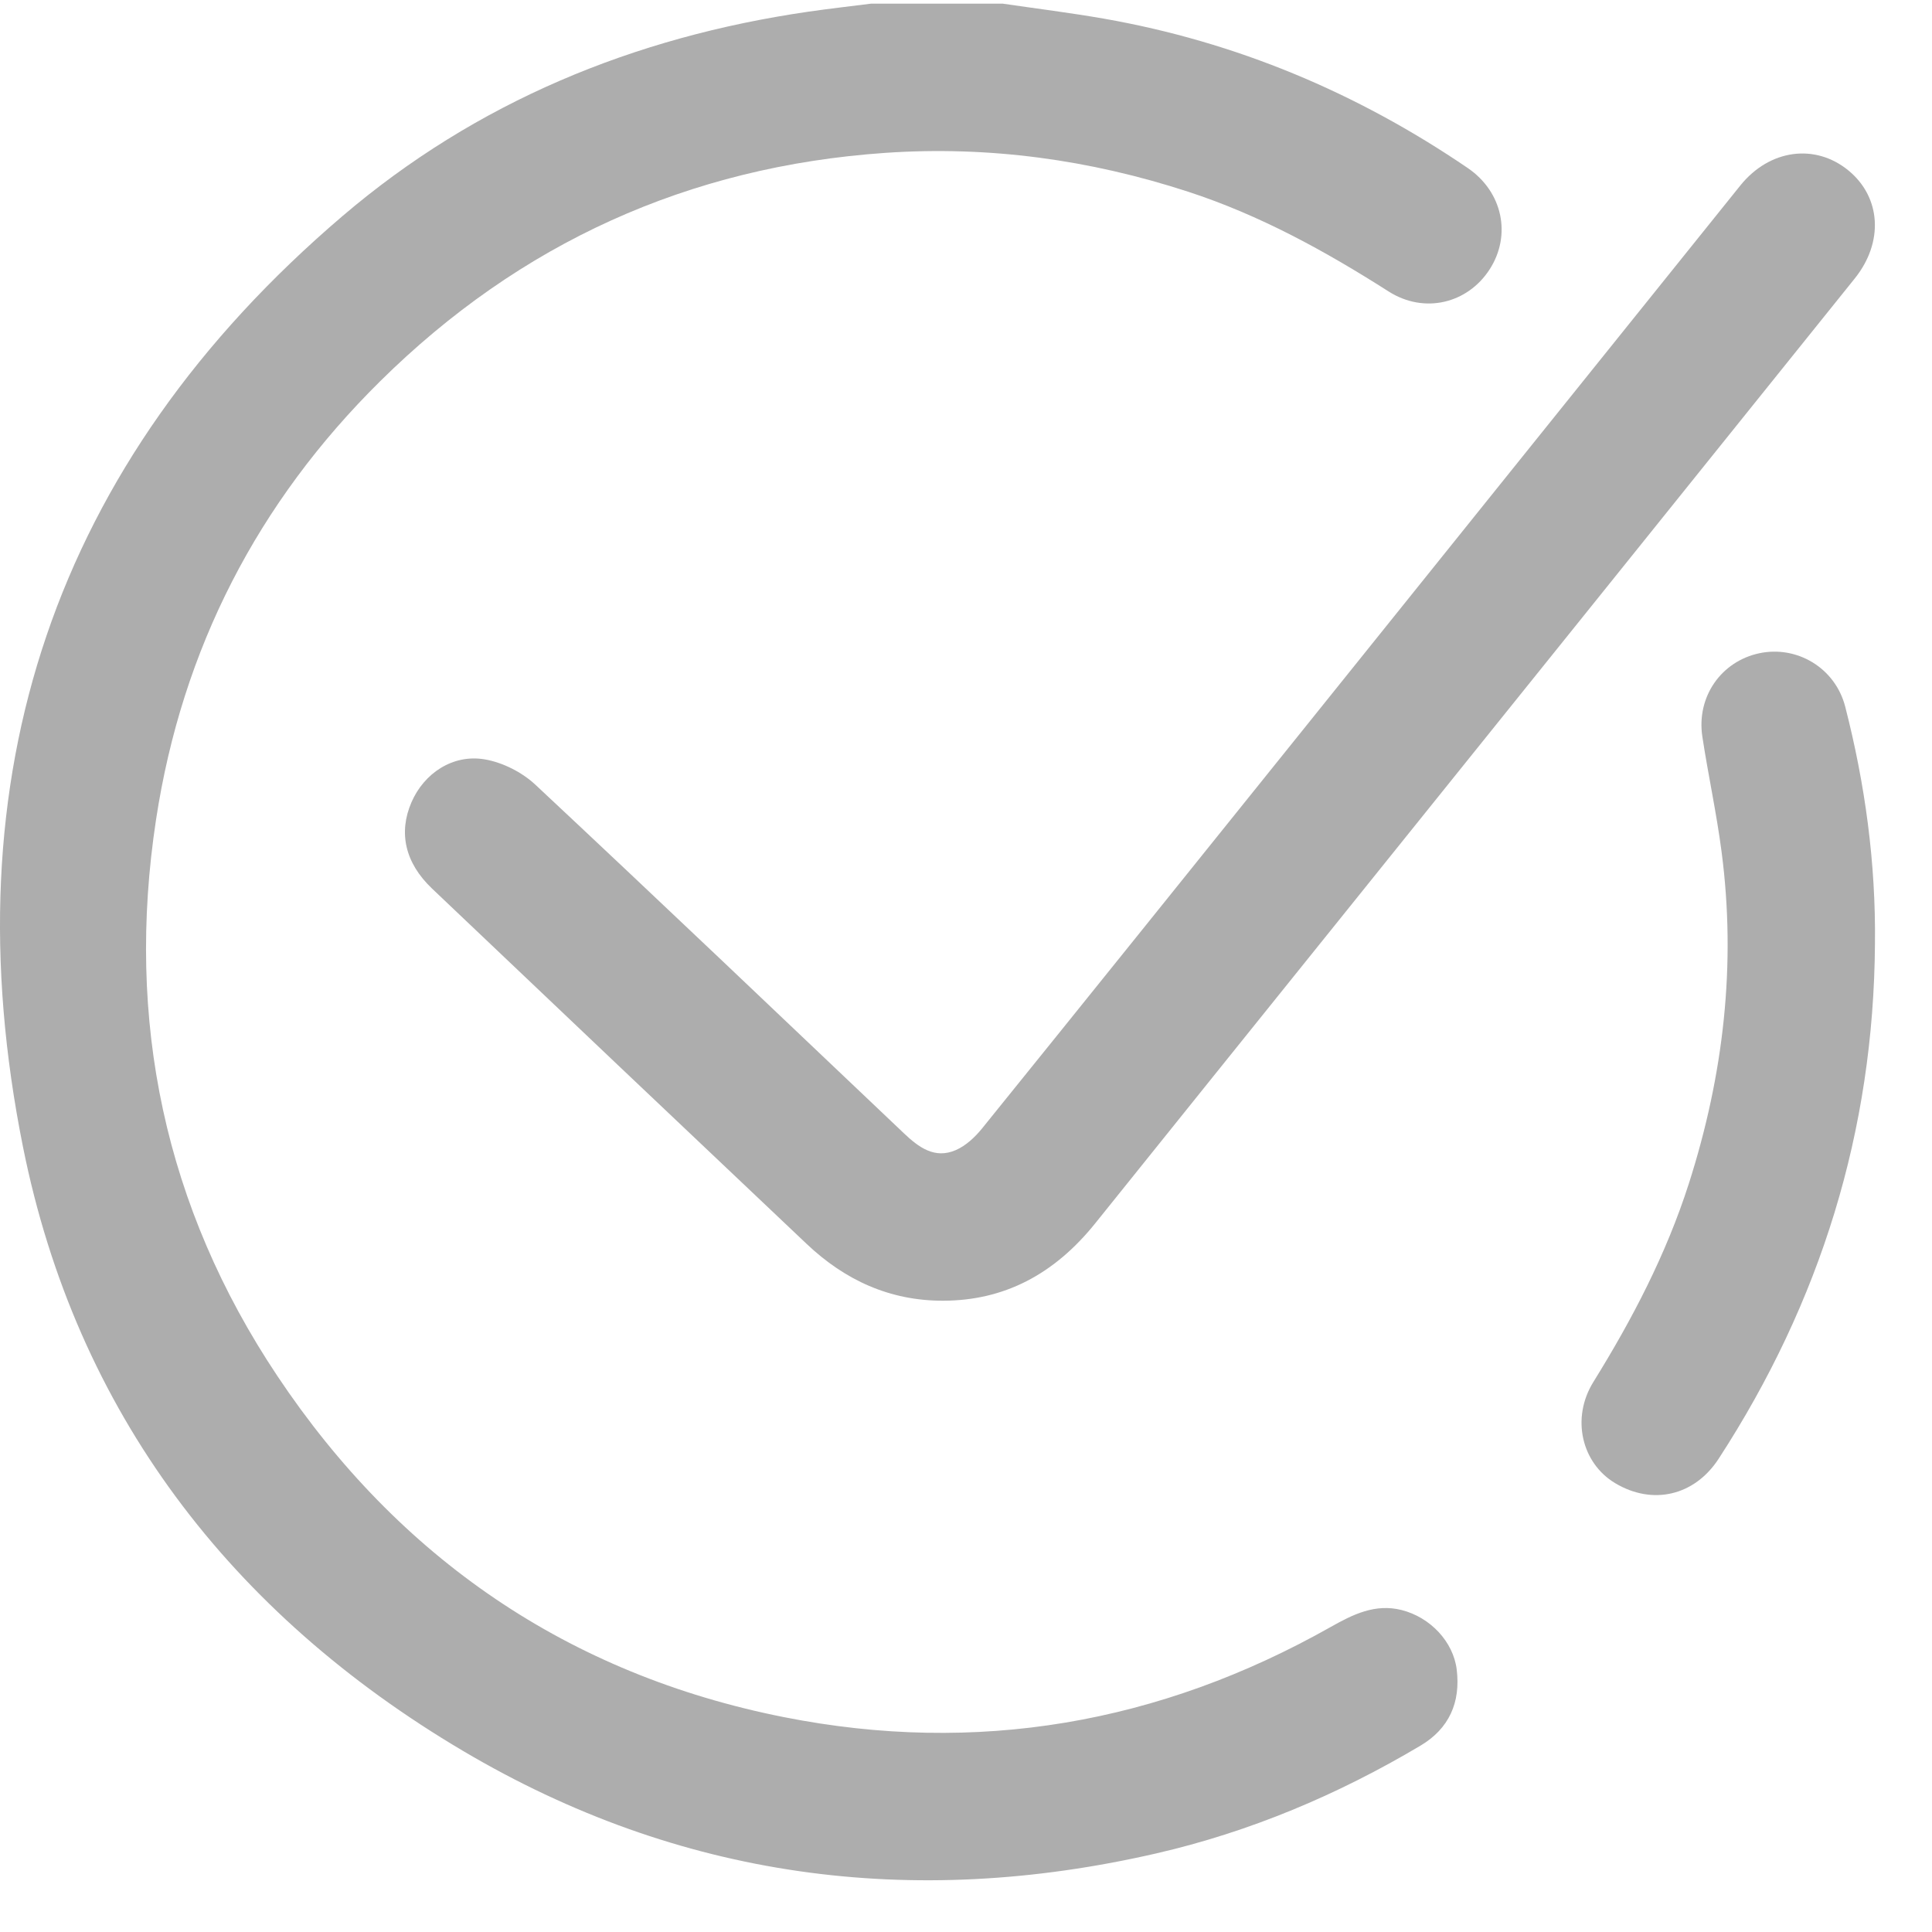
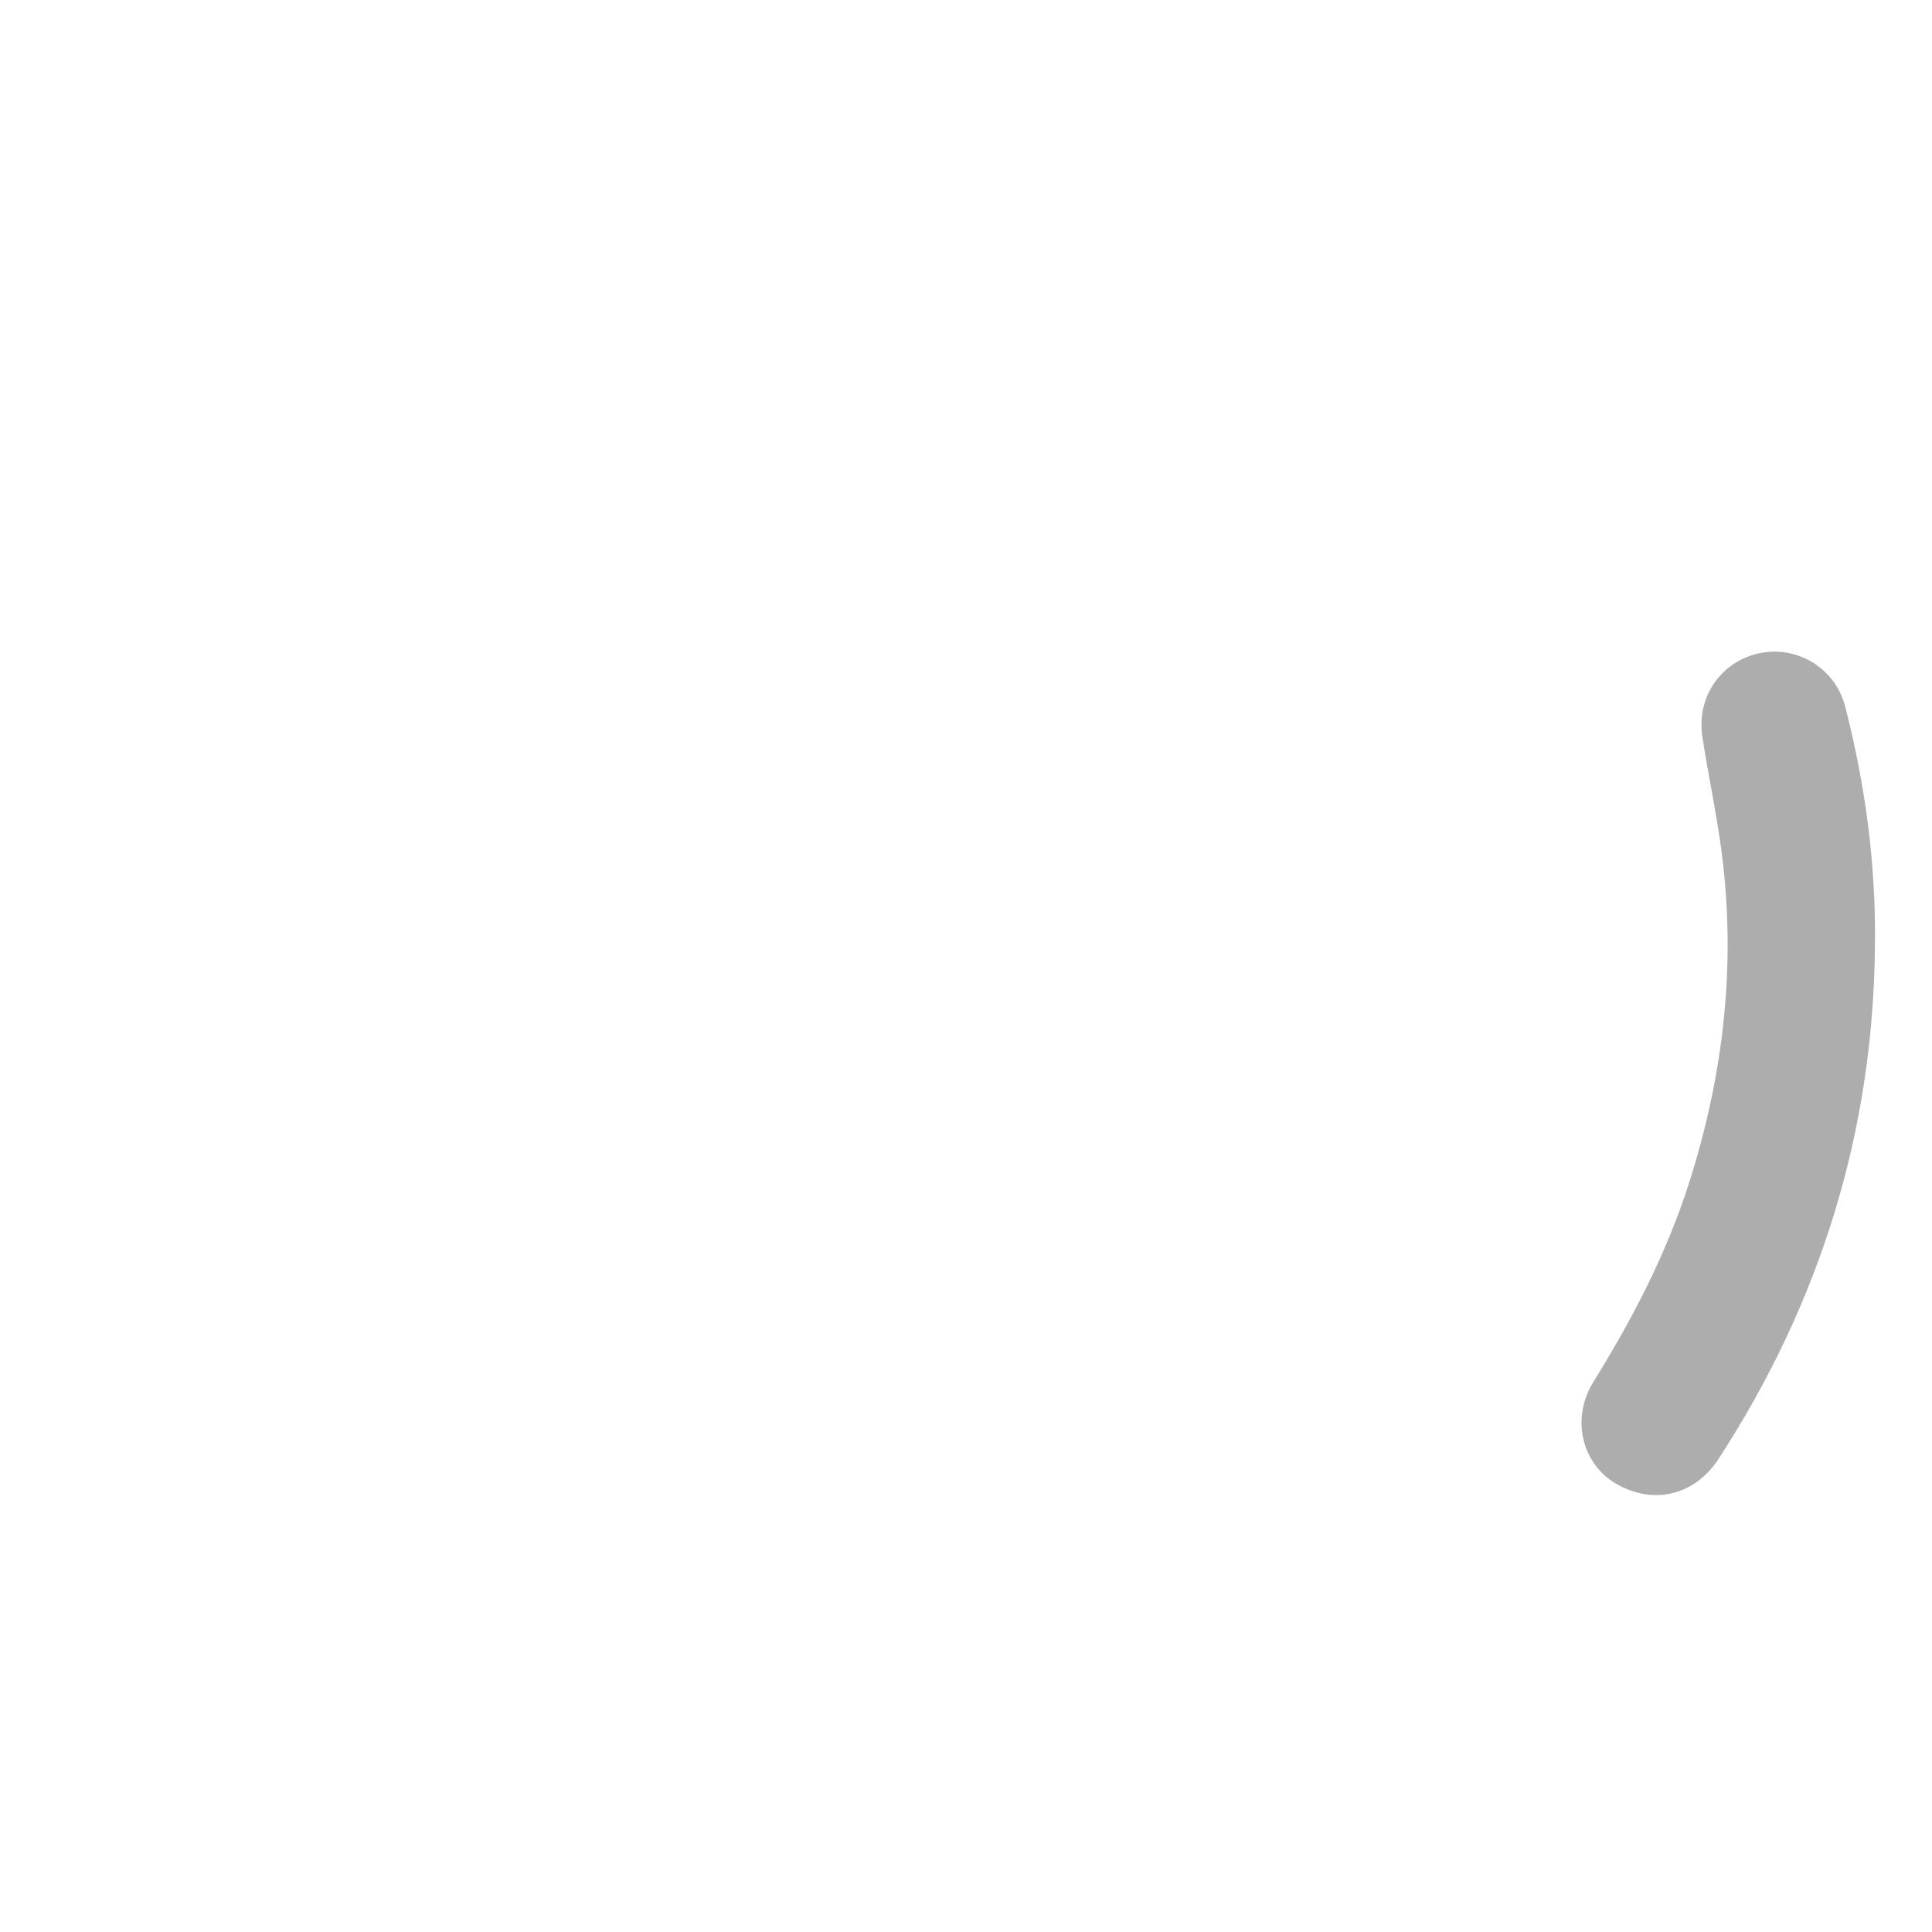
<svg xmlns="http://www.w3.org/2000/svg" width="100%" height="100%" viewBox="0 0 40 40" version="1.1" xml:space="preserve" style="fill-rule:evenodd;clip-rule:evenodd;stroke-linejoin:round;stroke-miterlimit:1.414;">
  <g id="Group.-9">
    <g id="Group.-3" transform="matrix(1,0,0,1,0,0.017)">
-       <path id="Fill.-1" d="M20.763,0.059C21.46,0.161 22.16,0.248 22.854,0.369C25.59,0.849 28.095,1.9 30.387,3.461C31.113,3.955 31.297,4.853 30.842,5.559C30.387,6.266 29.49,6.489 28.749,6.017C27.436,5.18 26.081,4.435 24.595,3.951C22.557,3.288 20.473,3.001 18.328,3.148C14.255,3.429 10.763,5.018 7.871,7.876C5.337,10.38 3.77,13.415 3.231,16.95C2.597,21.106 3.41,24.975 5.741,28.469C8.259,32.243 11.765,34.648 16.228,35.534C20.217,36.325 24.006,35.67 27.552,33.667C28.011,33.408 28.471,33.179 29.019,33.317C29.615,33.468 30.09,33.975 30.16,34.551C30.242,35.23 30.003,35.772 29.409,36.125C27.696,37.143 25.878,37.91 23.934,38.357C18.878,39.519 14.059,38.878 9.59,36.236C4.779,33.39 1.578,29.222 0.476,23.729C-1.057,16.089 1.103,9.567 7.087,4.46C9.859,2.093 13.125,0.75 16.729,0.226C17.162,0.163 17.598,0.114 18.032,0.059L20.763,0.059Z" style="fill:rgb(173,173,173);" />
-     </g>
-     <path id="Fill.-4" d="M19.529,26.93C18.423,26.933 17.493,26.504 16.702,25.755C14.113,23.305 11.527,20.852 8.944,18.396C8.384,17.863 8.247,17.238 8.519,16.61C8.778,16.012 9.373,15.609 10.036,15.722C10.407,15.785 10.808,15.988 11.085,16.247C13.642,18.638 16.176,21.054 18.715,23.464C19.02,23.754 19.354,24.002 19.79,23.811C19.997,23.721 20.186,23.544 20.332,23.364C22.547,20.623 24.754,17.874 26.963,15.127C29.986,11.365 33.008,7.601 36.032,3.84C36.635,3.09 37.582,2.963 38.273,3.532C38.944,4.085 39.004,5.013 38.402,5.764C34.786,10.266 31.167,14.765 27.549,19.265C25.926,21.283 24.302,23.301 22.681,25.321C21.823,26.391 20.783,26.927 19.529,26.93" style="fill:rgb(173,173,173);" />
+       </g>
    <g id="Group.-8" transform="matrix(1,0,0,1,32.68,13.47)">
      <path id="Fill.-6" d="M6.139,6.065C6.114,9.939 5.011,13.487 2.904,16.73C2.402,17.503 1.531,17.7 0.758,17.236C0.068,16.822 -0.157,15.894 0.309,15.142C1.116,13.841 1.818,12.495 2.287,11.031C3.004,8.789 3.27,6.502 2.963,4.162C2.859,3.364 2.686,2.576 2.565,1.779C2.441,0.957 2.954,0.223 3.744,0.055C4.523,-0.111 5.316,0.357 5.523,1.16C5.936,2.767 6.158,4.401 6.139,6.065" style="fill:rgb(173,173,173);" />
    </g>
  </g>
</svg>